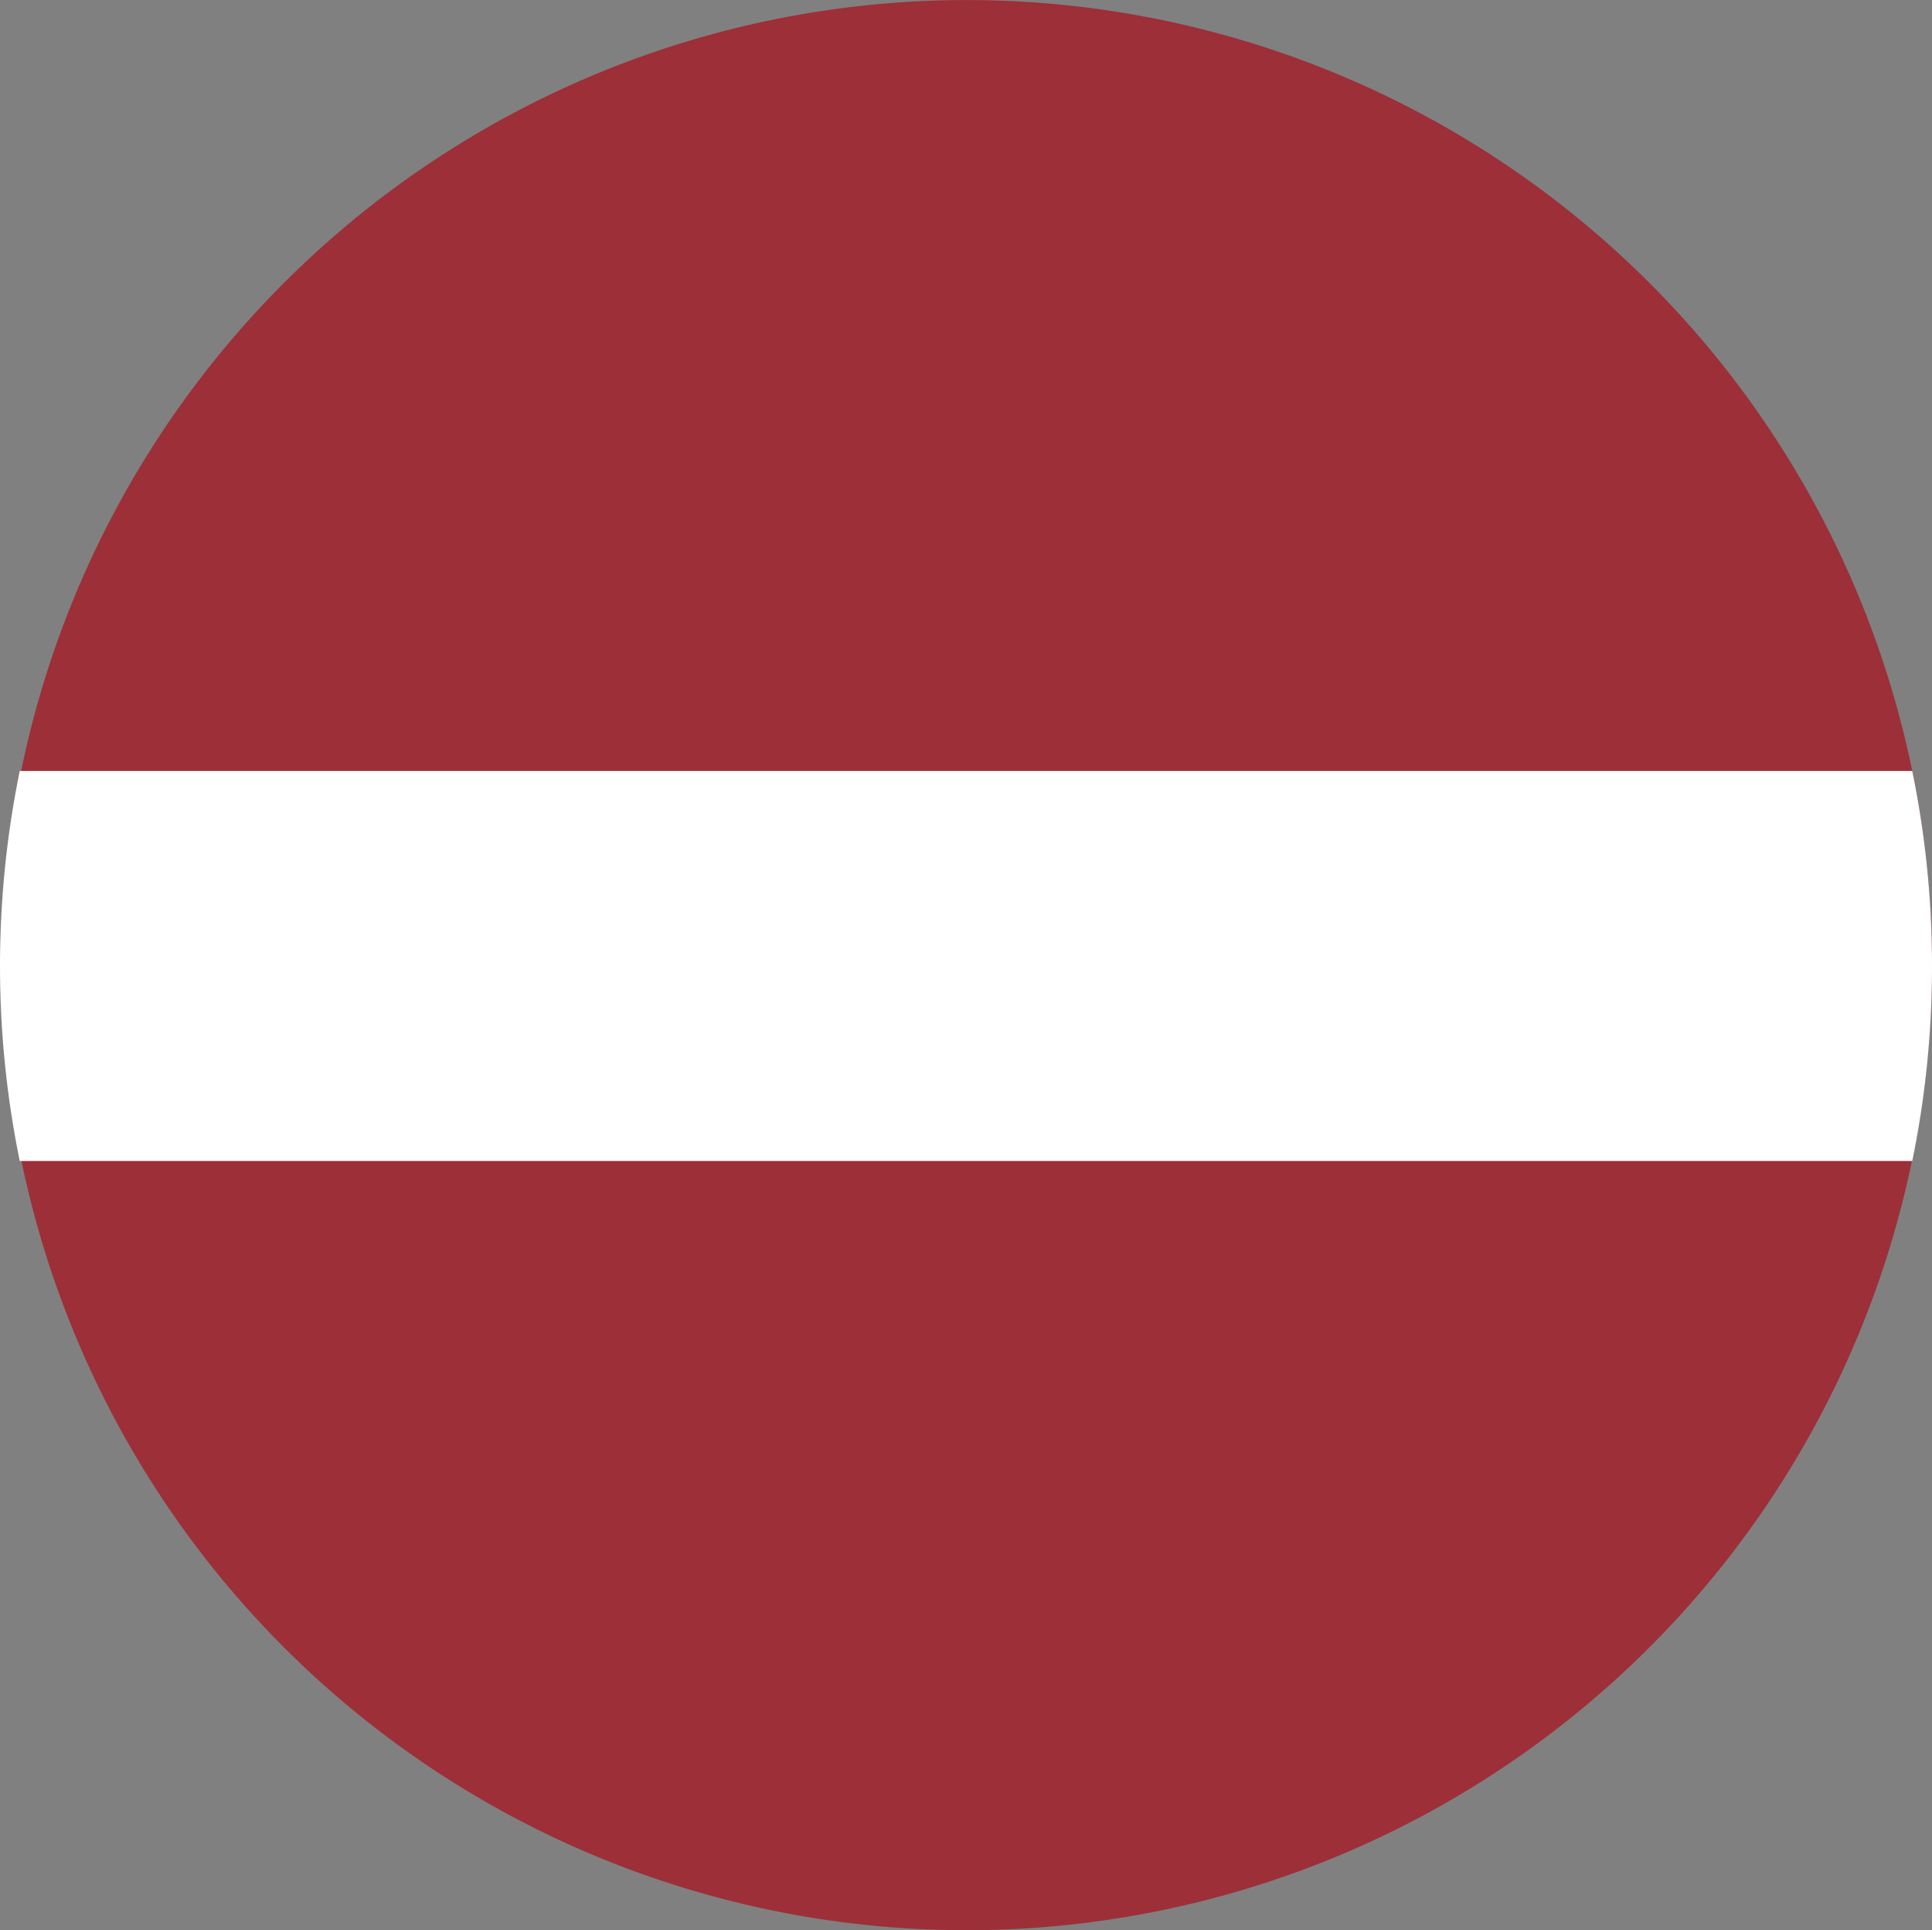
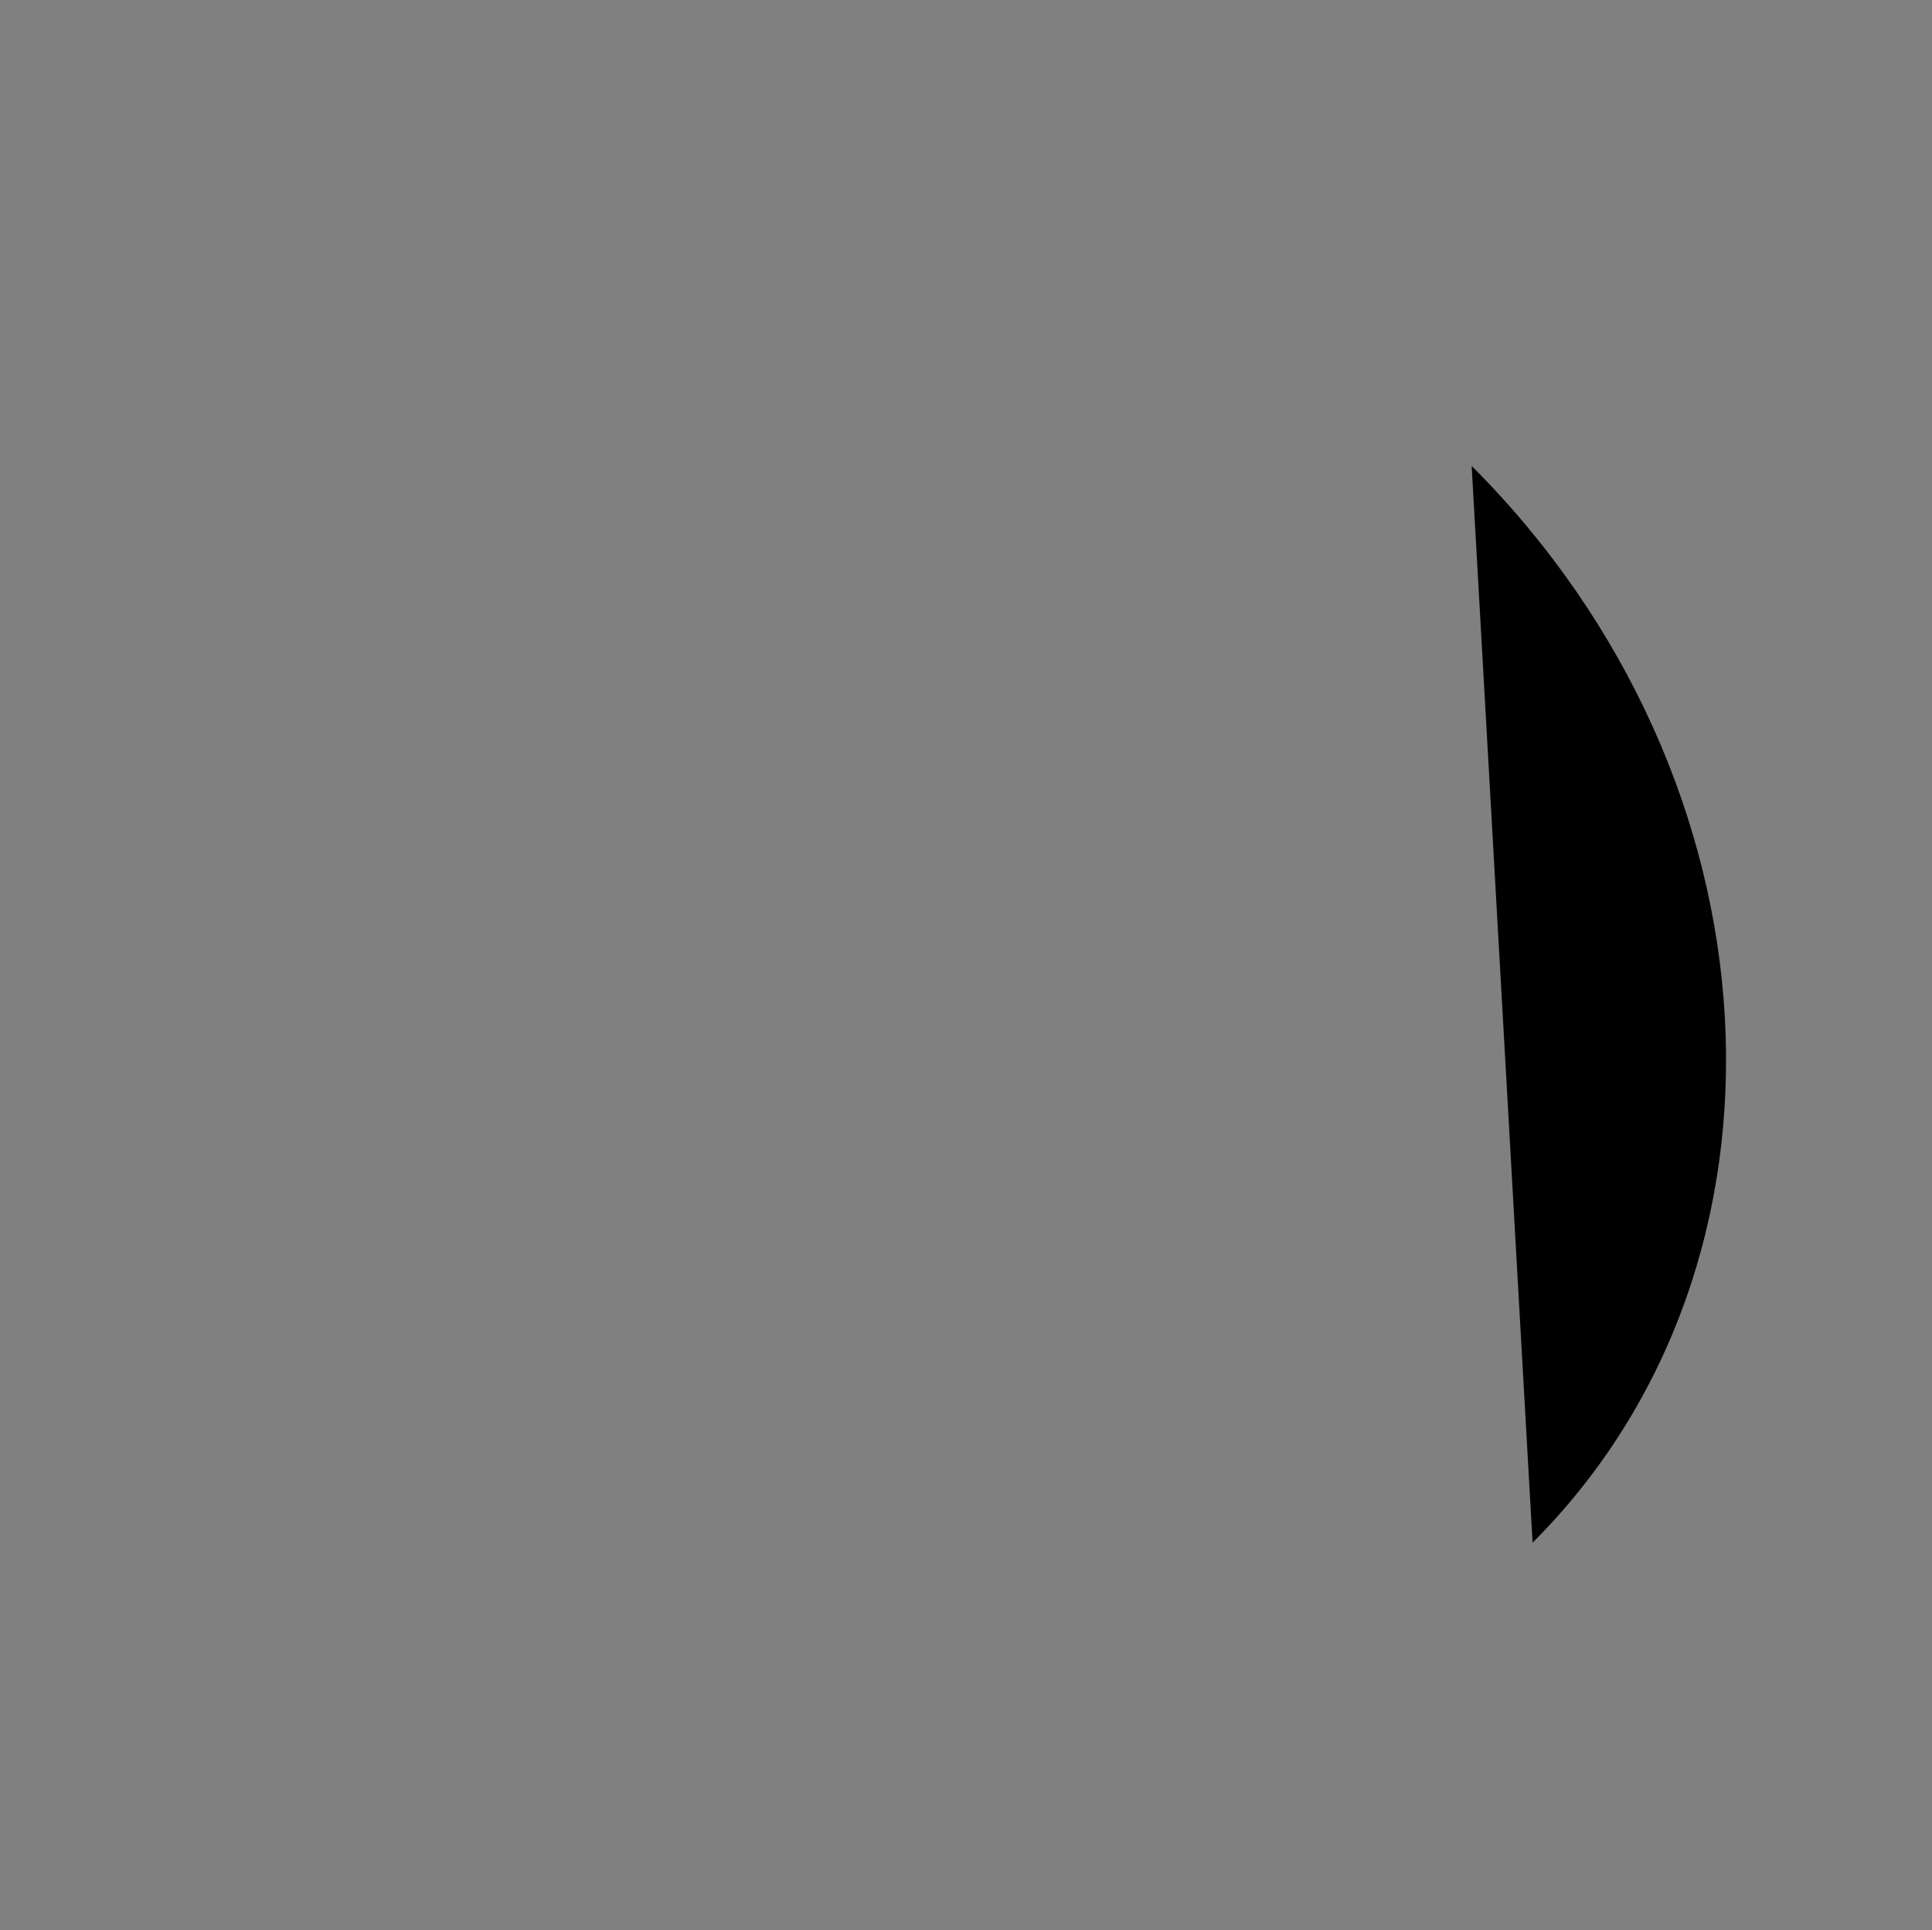
<svg xmlns="http://www.w3.org/2000/svg" width="36.026" height="36" viewBox="0 0 36.026 36">
  <rect x="0" y="0" width="36.026" height="36" fill="#808080" stroke="none" />
  <g id="_Group_" data-name="&lt;Group&gt;" transform="translate(0 0.002)">
-     <path id="_Path_" data-name="&lt;Path&gt;" d="M28.167,9.451c5.85,5.851,6.36,14.859,1.136,20.083S15.075,34.249,9.224,28.4,2.864,13.539,8.088,8.315,22.32,3.6,28.167,9.451Z" transform="translate(-0.725 -0.763)" />
+     <path id="_Path_" data-name="&lt;Path&gt;" d="M28.167,9.451c5.85,5.851,6.36,14.859,1.136,20.083Z" transform="translate(-0.725 -0.763)" />
    <g id="_Group_2" data-name="&lt;Group&gt;" transform="translate(0 -0.002)">
-       <path id="_Path_2" data-name="&lt;Path&gt;" d="M36.031,18.013a18,18,0,1,1-.368-3.635,18,18,0,0,1,.368,3.635Z" transform="translate(-0.005 0.002)" fill="#9d2f38" />
-       <path id="_Path_3" data-name="&lt;Path&gt;" d="M36.026,20.789a17.946,17.946,0,0,1-.368,3.639H.368a18.159,18.159,0,0,1,0-7.274h35.29A17.936,17.936,0,0,1,36.026,20.789Z" transform="translate(0 -2.774)" fill="#fff" />
-     </g>
+       </g>
  </g>
</svg>